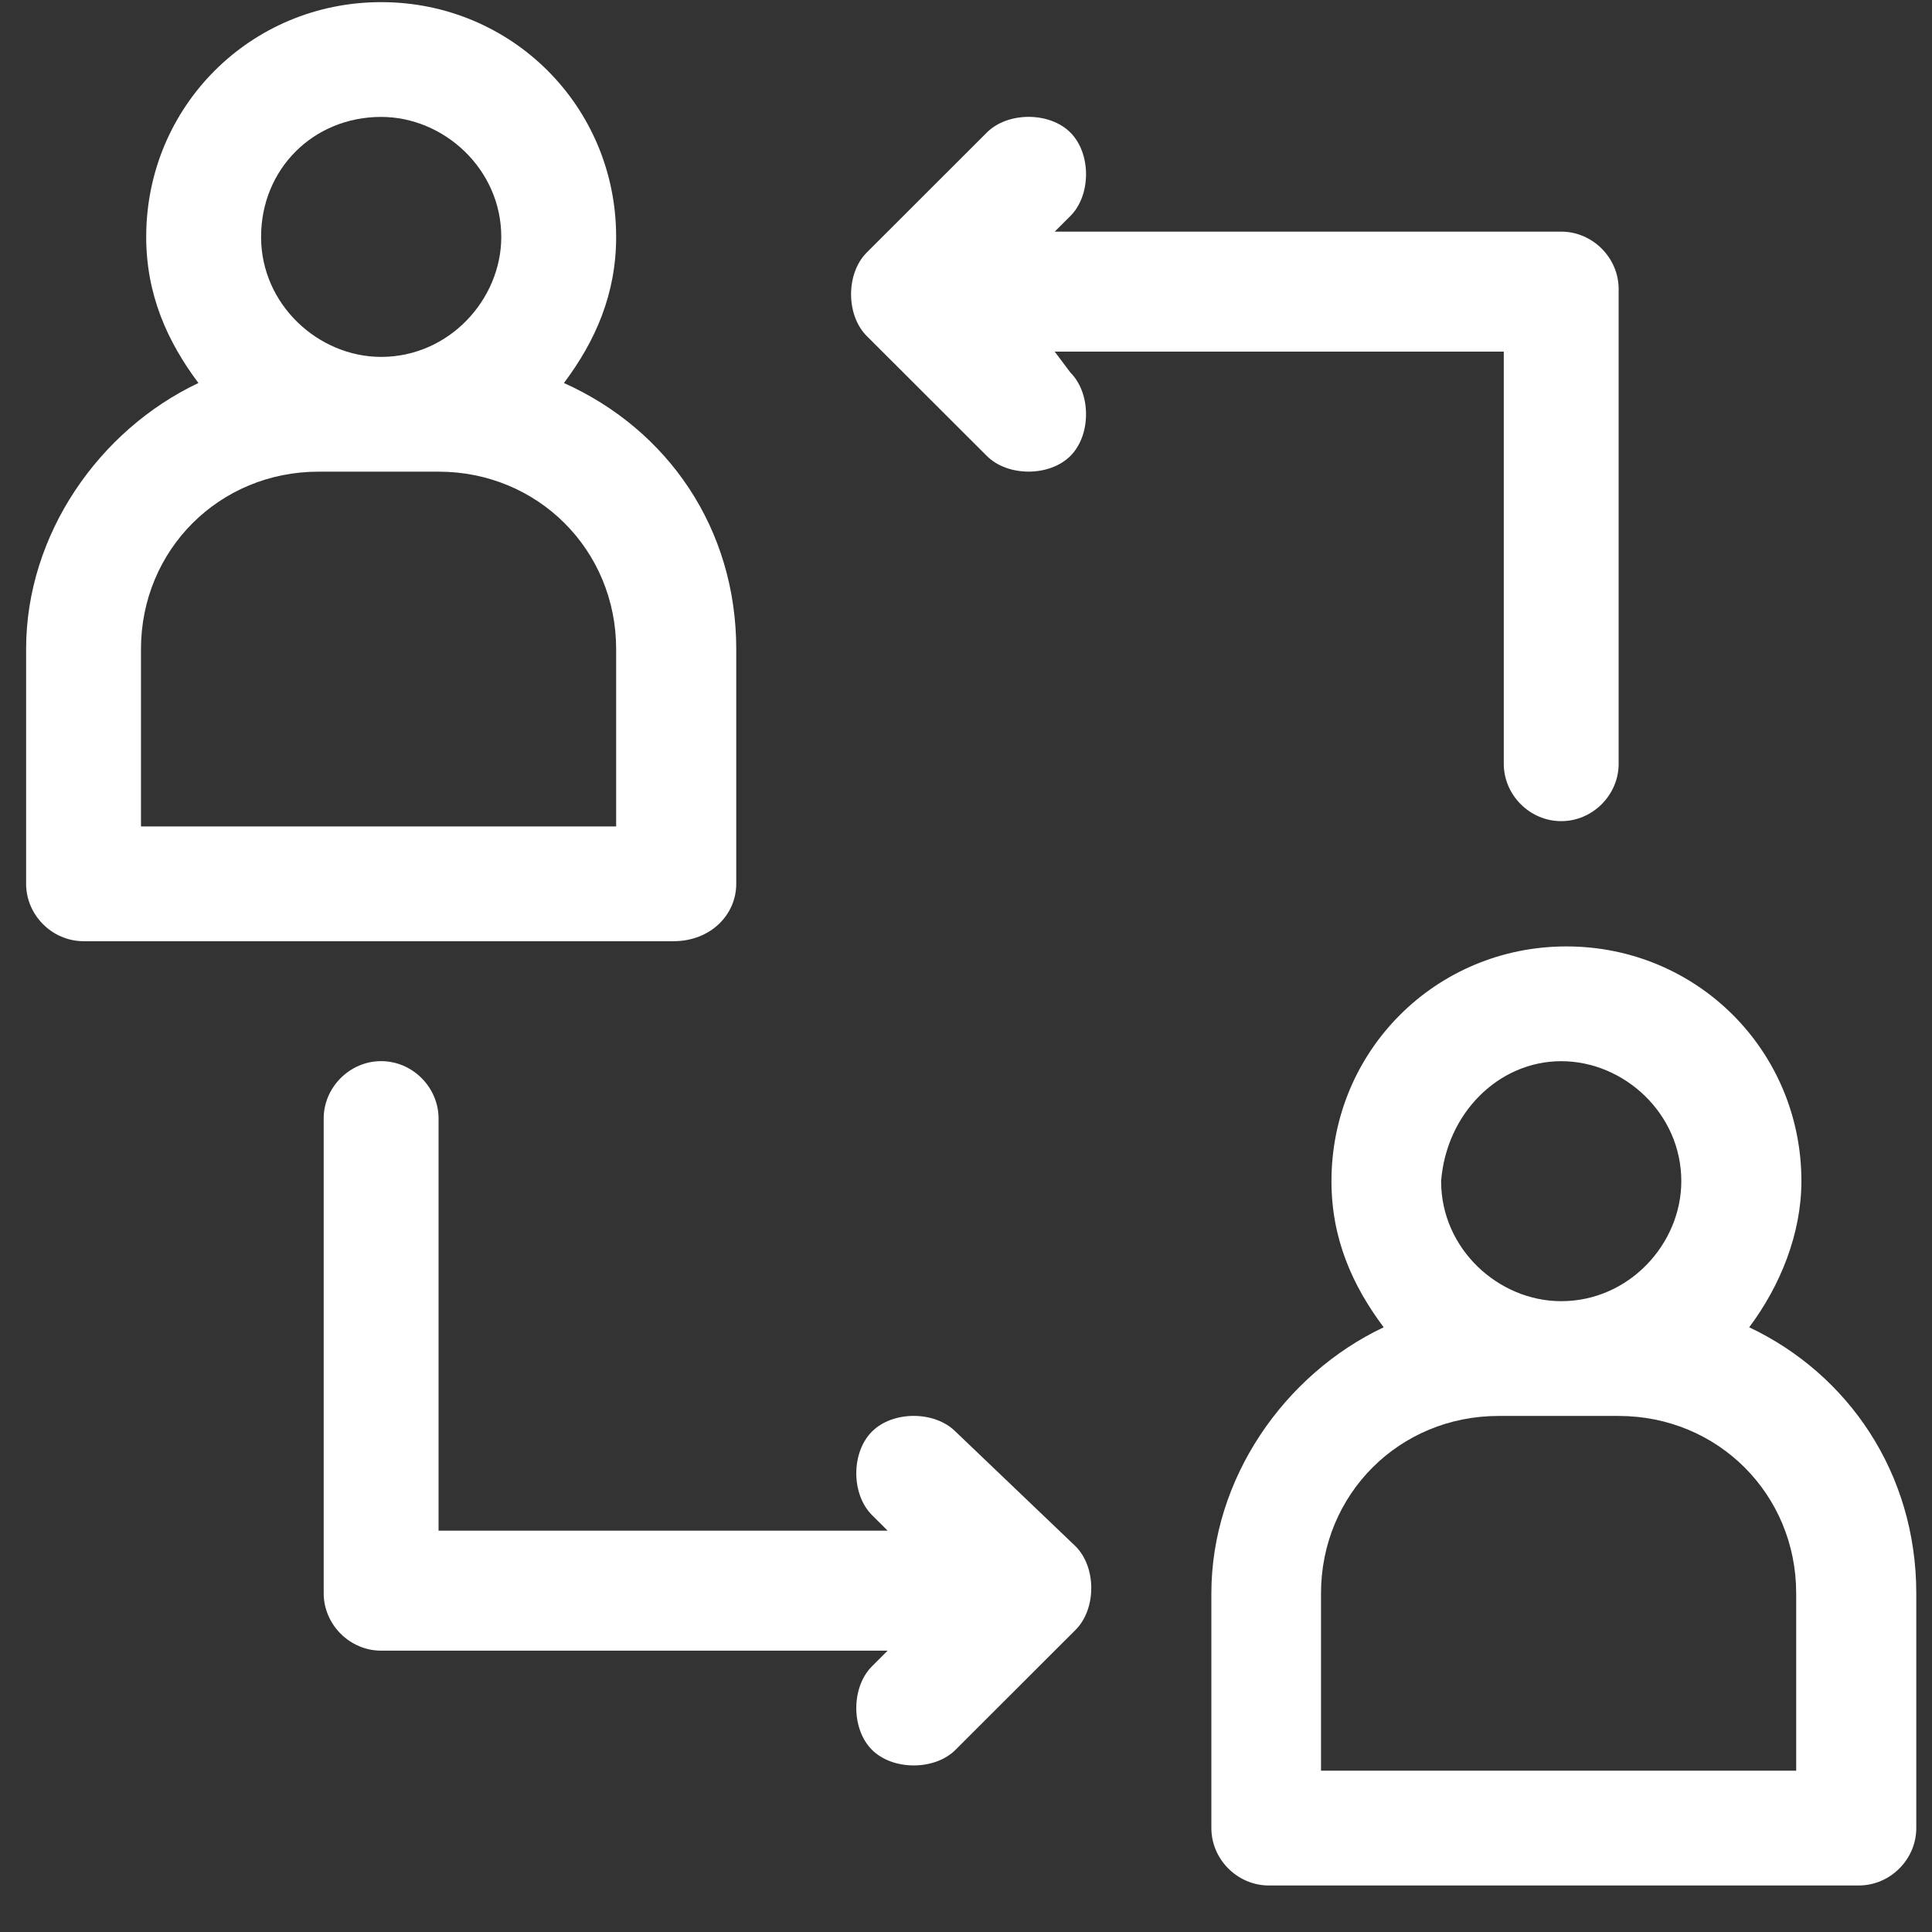
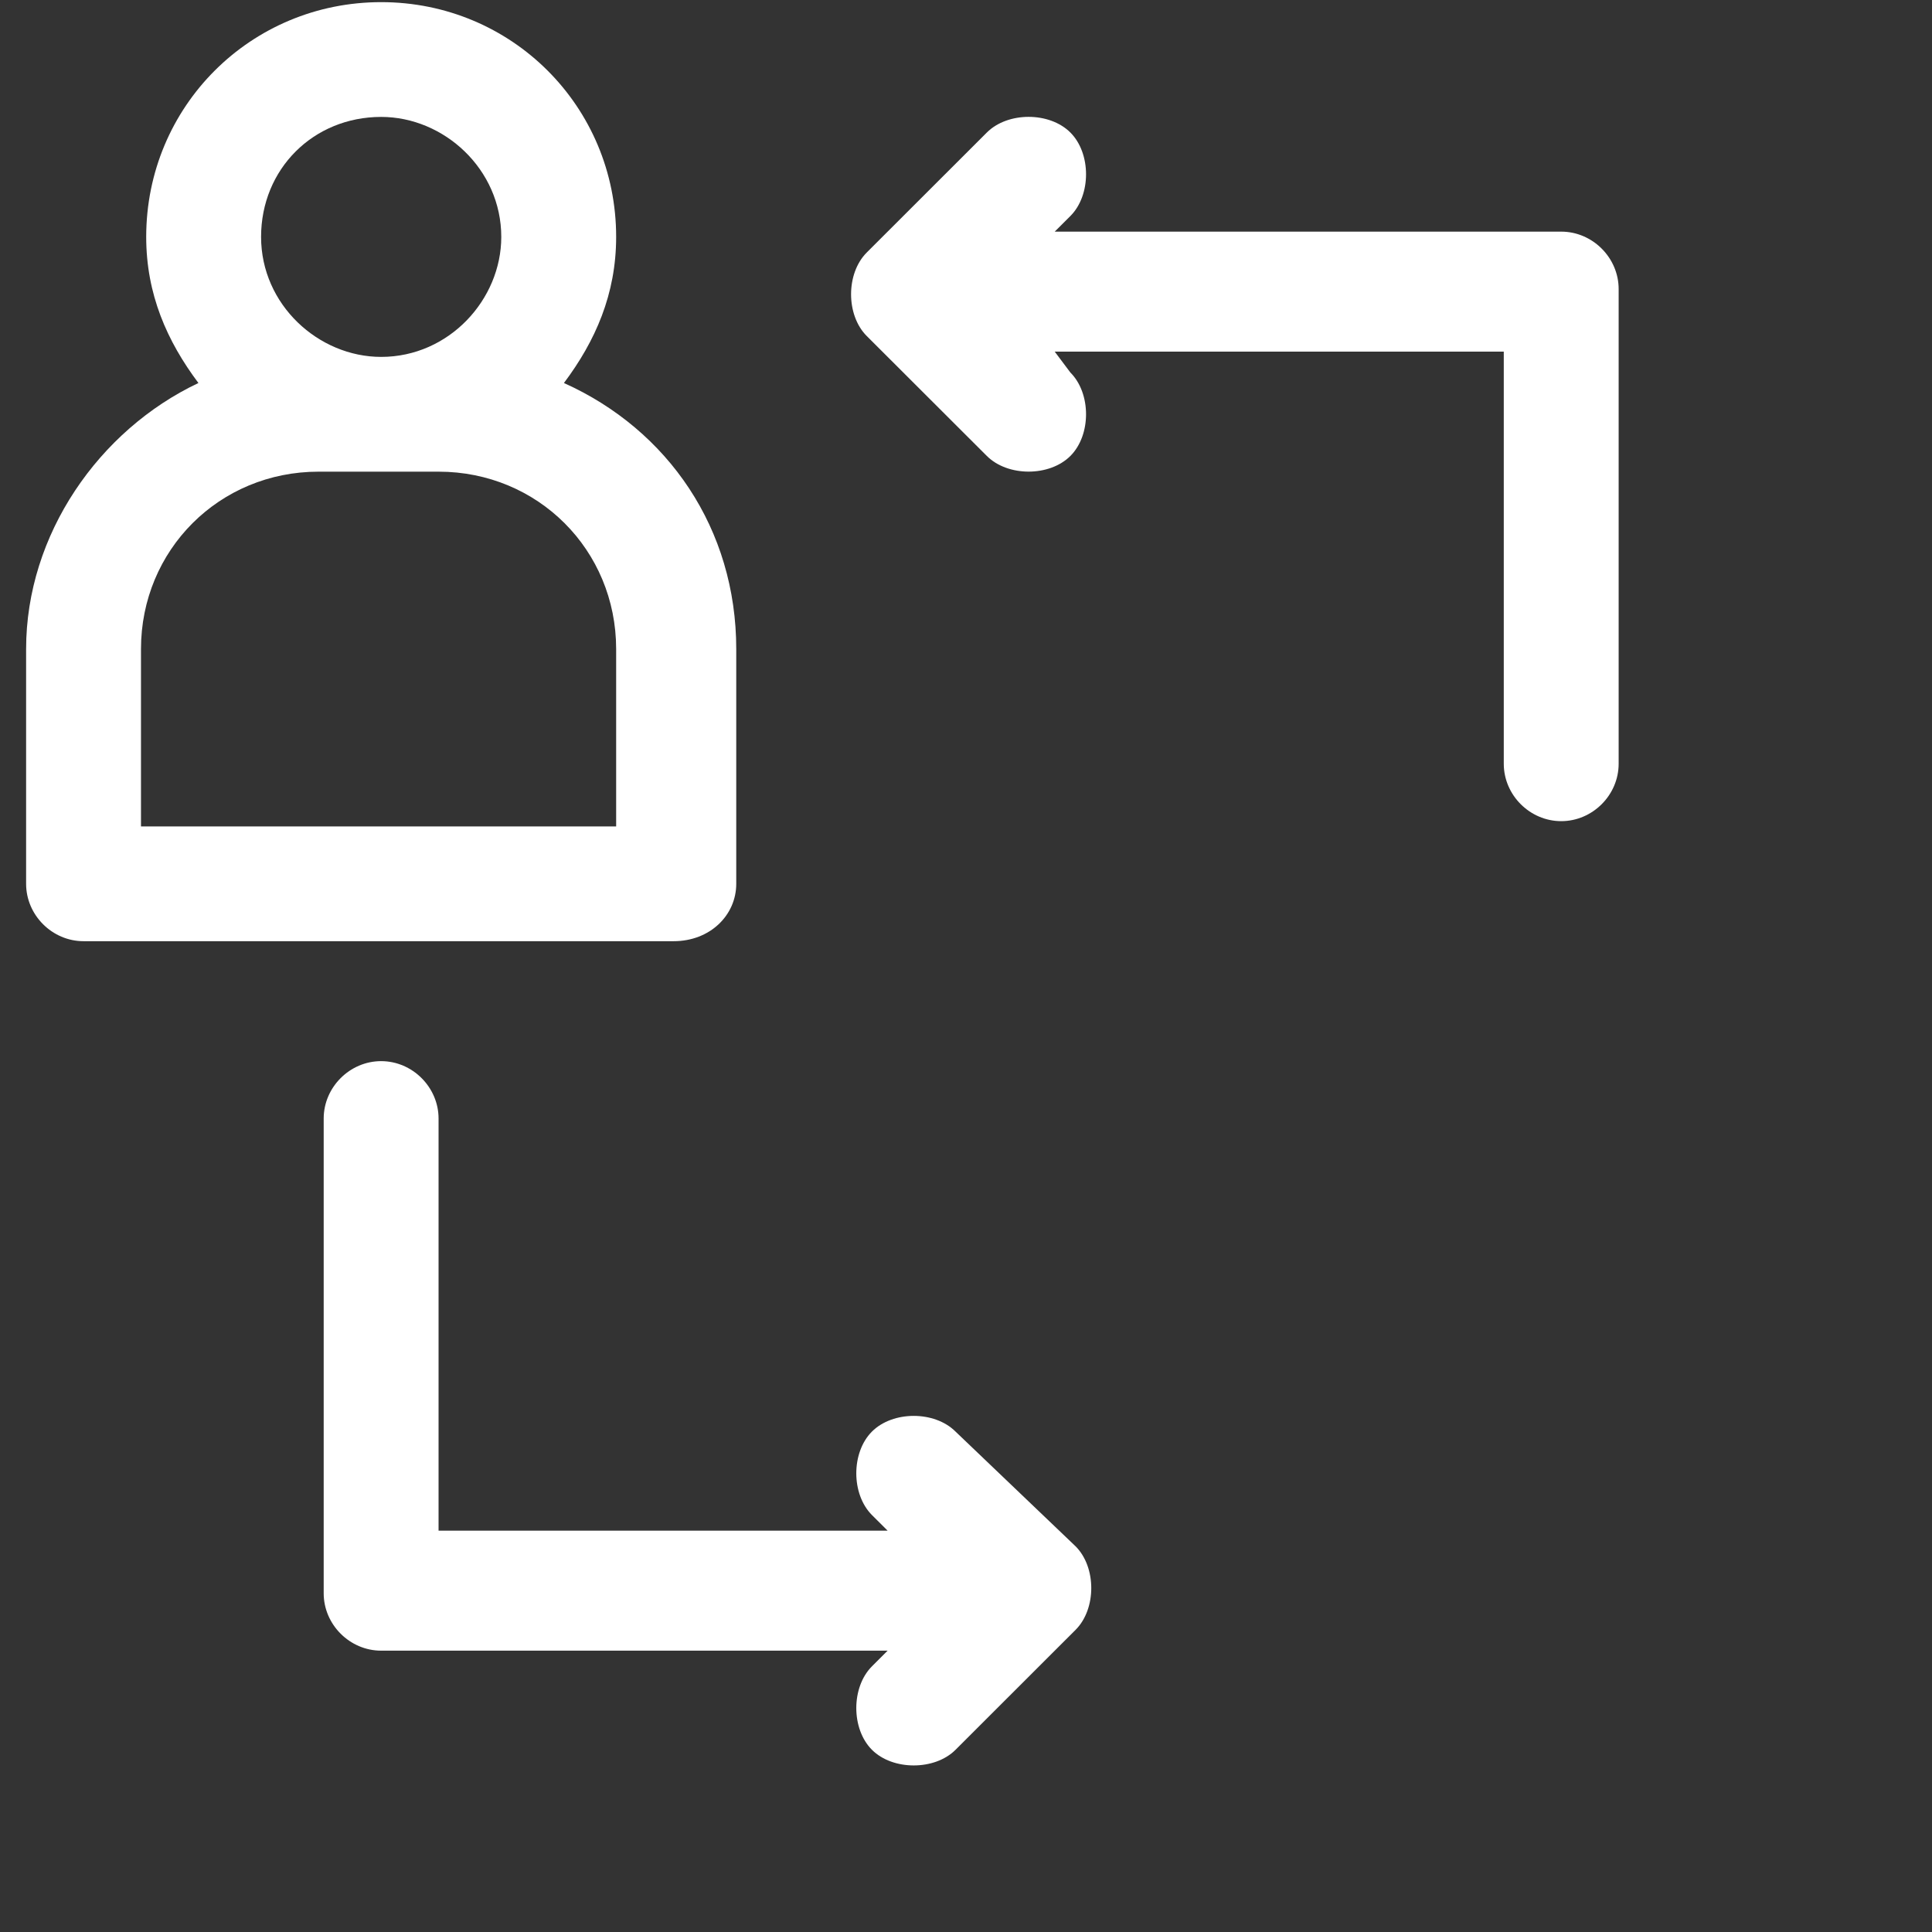
<svg xmlns="http://www.w3.org/2000/svg" width="37" height="37" viewBox="0 0 37 37" fill="none">
  <rect x="0" y="0" width="37" height="37" fill="#333333" stroke="none" />
  <path d="M20.199 6.734H28.799V14.627C28.799 15.227 29.299 15.726 29.899 15.726C30.499 15.726 30.999 15.227 30.999 14.627V5.535C30.999 4.936 30.499 4.436 29.899 4.436H20.199L20.499 4.137C20.899 3.737 20.899 2.938 20.499 2.538C20.099 2.138 19.299 2.138 18.899 2.538L16.599 4.836C16.199 5.236 16.199 6.035 16.599 6.435L18.899 8.732C19.099 8.932 19.399 9.032 19.699 9.032C19.999 9.032 20.299 8.932 20.499 8.732C20.899 8.333 20.899 7.534 20.499 7.134L20.199 6.734Z" fill="white" />
  <path d="M18.299 27.416C17.899 27.016 17.099 27.016 16.699 27.416C16.299 27.816 16.299 28.615 16.699 29.015L16.999 29.314H8.399V21.421C8.399 20.822 7.899 20.322 7.299 20.322C6.699 20.322 6.199 20.822 6.199 21.421V30.513C6.199 31.113 6.699 31.612 7.299 31.612H16.999L16.699 31.912C16.299 32.312 16.299 33.111 16.699 33.511C16.899 33.711 17.199 33.81 17.499 33.81C17.799 33.81 18.099 33.711 18.299 33.511L20.599 31.213C20.999 30.813 20.999 30.014 20.599 29.614L18.299 27.416Z" fill="white" />
-   <path d="M33.499 25.419C34.099 24.619 34.499 23.62 34.499 22.621C34.499 20.123 32.499 18.125 29.999 18.125C27.499 18.125 25.499 20.123 25.499 22.621C25.499 23.72 25.899 24.619 26.499 25.419C24.599 26.318 23.199 28.316 23.199 30.514V35.01C23.199 35.61 23.699 36.109 24.299 36.109H35.599C36.199 36.109 36.699 35.61 36.699 35.01V30.514C36.699 28.216 35.399 26.318 33.499 25.419ZM29.899 20.323C31.099 20.323 32.199 21.322 32.199 22.621C32.199 23.82 31.199 24.919 29.899 24.919C28.699 24.919 27.599 23.92 27.599 22.621C27.699 21.322 28.699 20.323 29.899 20.323ZM34.399 33.911H25.299V30.514C25.299 28.616 26.799 27.117 28.699 27.117H30.999C32.899 27.117 34.399 28.616 34.399 30.514V33.911Z" fill="white" />
  <path d="M14.1 16.926V12.43C14.1 10.132 12.8 8.234 10.8 7.335C11.4 6.535 11.8 5.636 11.8 4.537C11.8 2.039 9.8 0.041 7.3 0.041C4.8 0.041 2.8 2.039 2.8 4.537C2.8 5.636 3.2 6.535 3.8 7.335C1.9 8.234 0.5 10.232 0.5 12.43V16.926C0.5 17.526 1 18.025 1.6 18.025H12.9C13.6 18.025 14.1 17.526 14.1 16.926ZM7.3 2.239C8.5 2.239 9.6 3.238 9.6 4.537C9.6 5.736 8.6 6.835 7.3 6.835C6.1 6.835 5 5.836 5 4.537C5 3.238 6 2.239 7.3 2.239ZM11.8 15.827H2.7V12.43C2.7 10.532 4.2 9.033 6.1 9.033H8.4C10.3 9.033 11.8 10.532 11.8 12.43V15.827Z" fill="white" />
</svg>